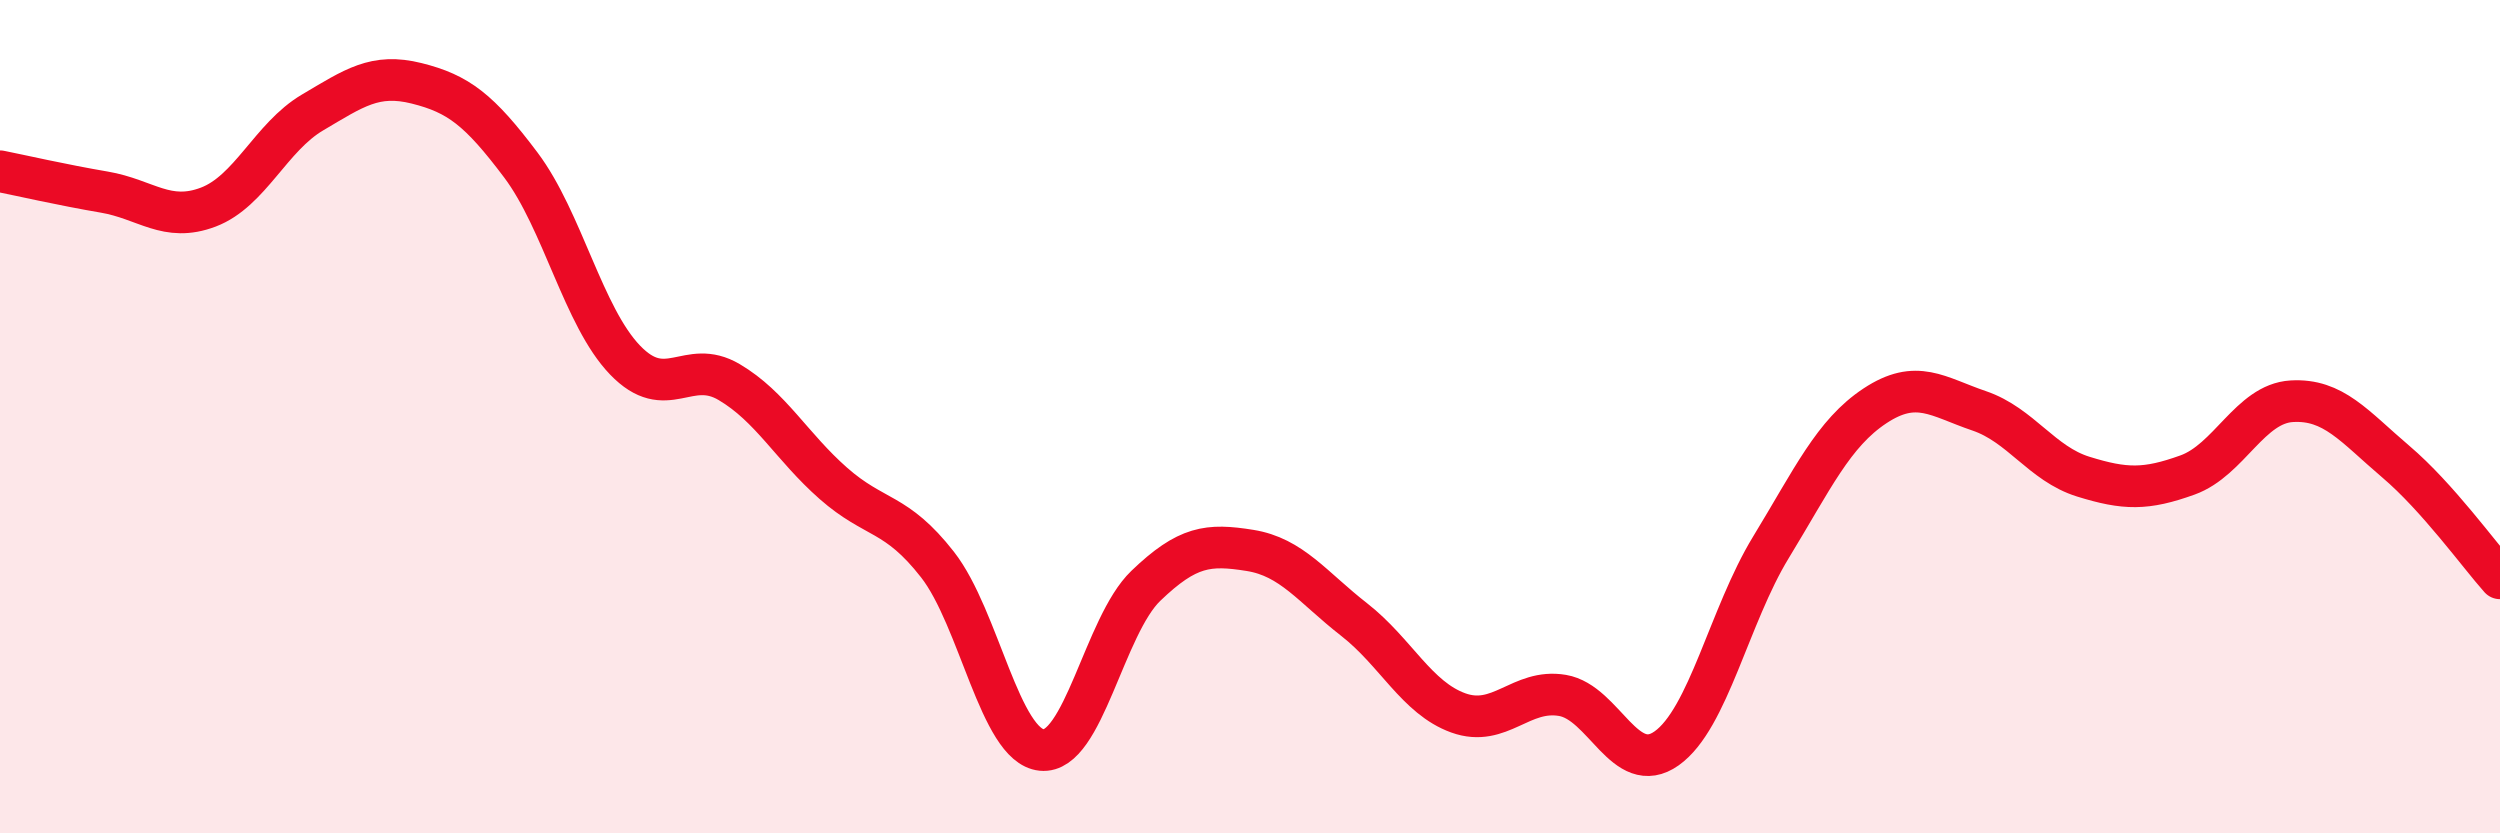
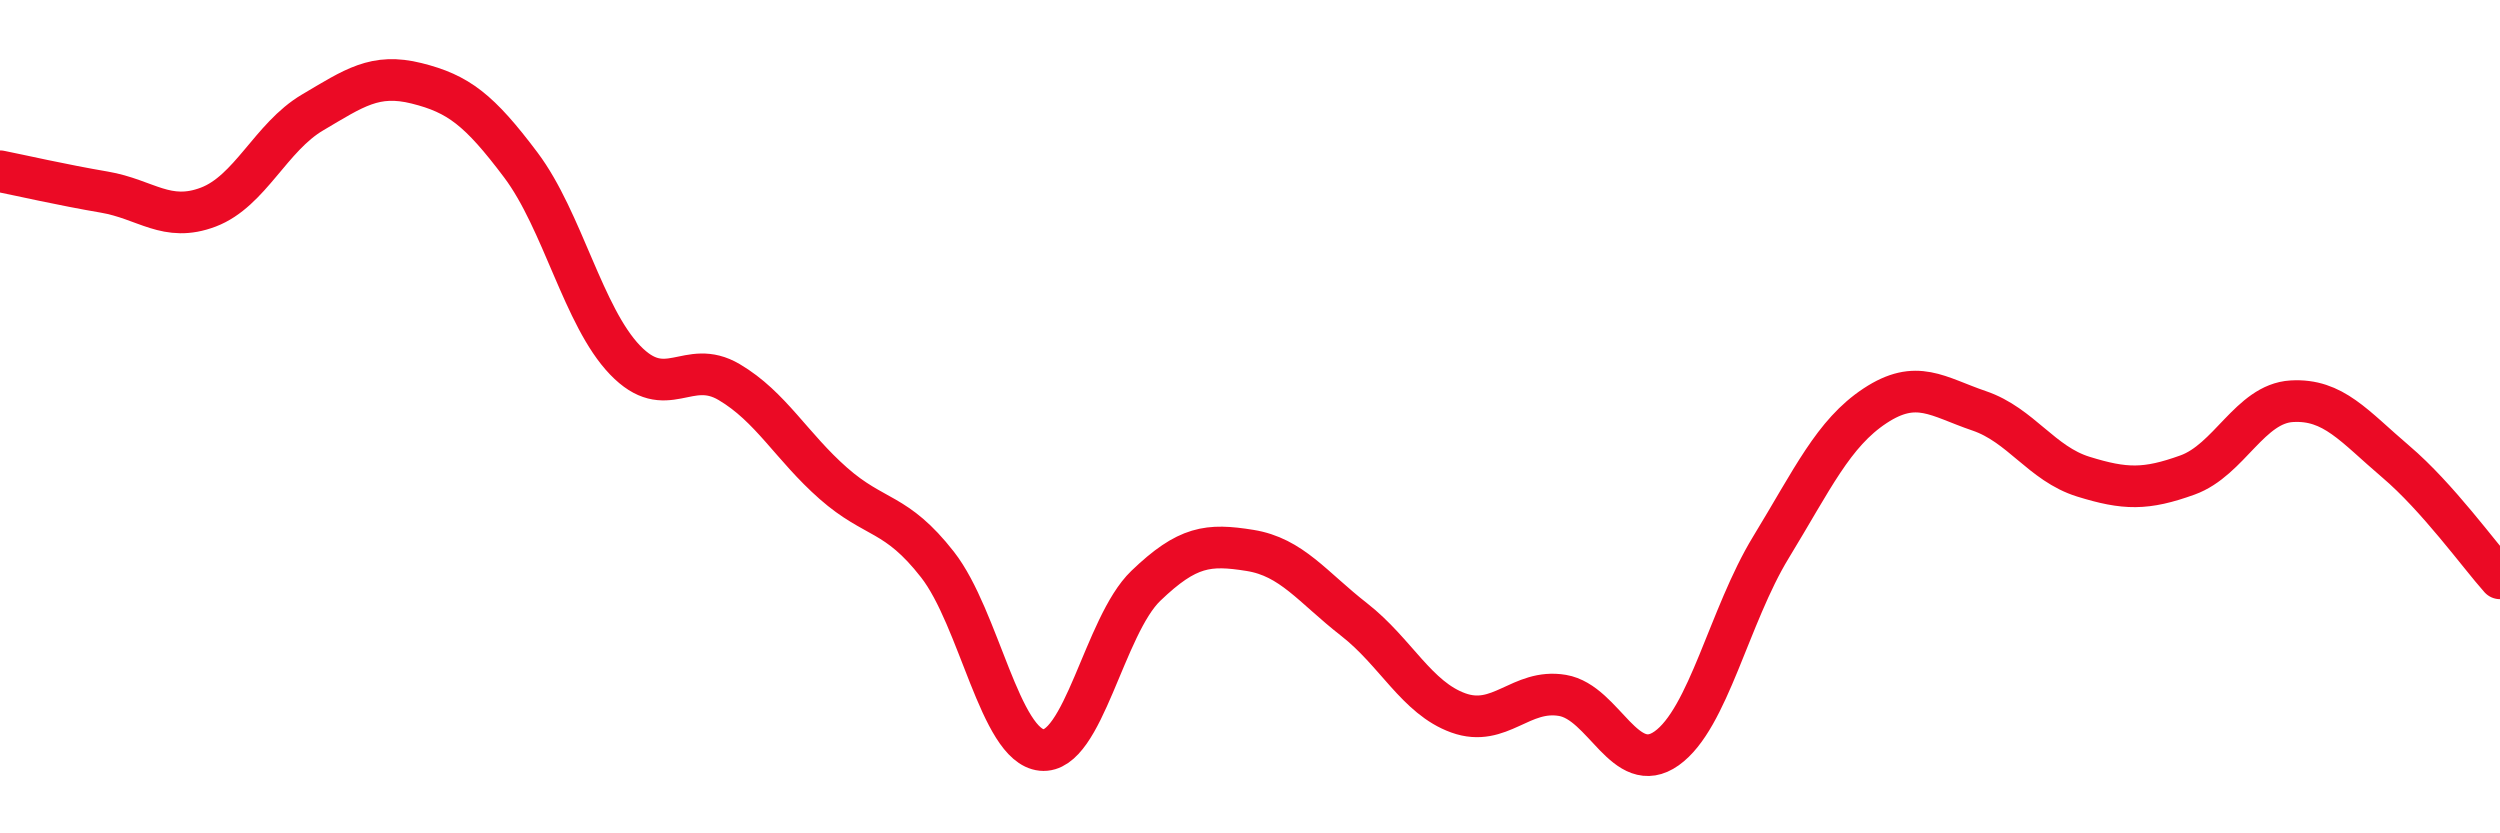
<svg xmlns="http://www.w3.org/2000/svg" width="60" height="20" viewBox="0 0 60 20">
-   <path d="M 0,4.11 C 0.5,4.21 1.5,4.44 2.5,4.61 C 3.5,4.78 4,5.35 5,4.97 C 6,4.59 6.5,3.29 7.5,2.7 C 8.5,2.11 9,1.75 10,2 C 11,2.25 11.5,2.63 12.5,3.96 C 13.5,5.29 14,7.6 15,8.64 C 16,9.68 16.5,8.58 17.5,9.17 C 18.5,9.76 19,10.72 20,11.6 C 21,12.48 21.5,12.27 22.5,13.55 C 23.5,14.83 24,17.9 25,18 C 26,18.1 26.5,15.02 27.5,14.06 C 28.5,13.1 29,13.05 30,13.21 C 31,13.37 31.5,14.09 32.5,14.87 C 33.5,15.65 34,16.75 35,17.11 C 36,17.47 36.5,16.52 37.5,16.69 C 38.5,16.86 39,18.67 40,17.96 C 41,17.25 41.5,14.78 42.5,13.14 C 43.5,11.5 44,10.4 45,9.74 C 46,9.08 46.5,9.52 47.5,9.86 C 48.5,10.2 49,11.13 50,11.44 C 51,11.75 51.5,11.76 52.5,11.4 C 53.5,11.04 54,9.69 55,9.63 C 56,9.57 56.5,10.23 57.5,11.08 C 58.5,11.93 59.5,13.32 60,13.88L60 20L0 20Z" fill="#EB0A25" opacity="0.1" stroke-linecap="round" stroke-linejoin="round" />
  <path d="M 0,4.11 C 0.5,4.21 1.5,4.44 2.5,4.61 C 3.5,4.78 4,5.35 5,4.97 C 6,4.59 6.5,3.29 7.5,2.7 C 8.5,2.11 9,1.75 10,2 C 11,2.25 11.5,2.63 12.5,3.96 C 13.5,5.29 14,7.6 15,8.64 C 16,9.68 16.5,8.58 17.5,9.17 C 18.5,9.76 19,10.72 20,11.6 C 21,12.48 21.5,12.27 22.5,13.55 C 23.5,14.83 24,17.9 25,18 C 26,18.1 26.5,15.02 27.5,14.06 C 28.5,13.1 29,13.05 30,13.21 C 31,13.37 31.5,14.09 32.5,14.87 C 33.5,15.65 34,16.75 35,17.11 C 36,17.47 36.5,16.52 37.5,16.69 C 38.5,16.86 39,18.67 40,17.96 C 41,17.25 41.5,14.78 42.5,13.14 C 43.5,11.5 44,10.4 45,9.74 C 46,9.08 46.5,9.52 47.5,9.86 C 48.5,10.2 49,11.13 50,11.44 C 51,11.75 51.5,11.76 52.5,11.4 C 53.5,11.04 54,9.69 55,9.63 C 56,9.57 56.5,10.23 57.5,11.08 C 58.5,11.93 59.5,13.32 60,13.88" stroke="#EB0A25" stroke-width="1" fill="none" stroke-linecap="round" stroke-linejoin="round" />
</svg>